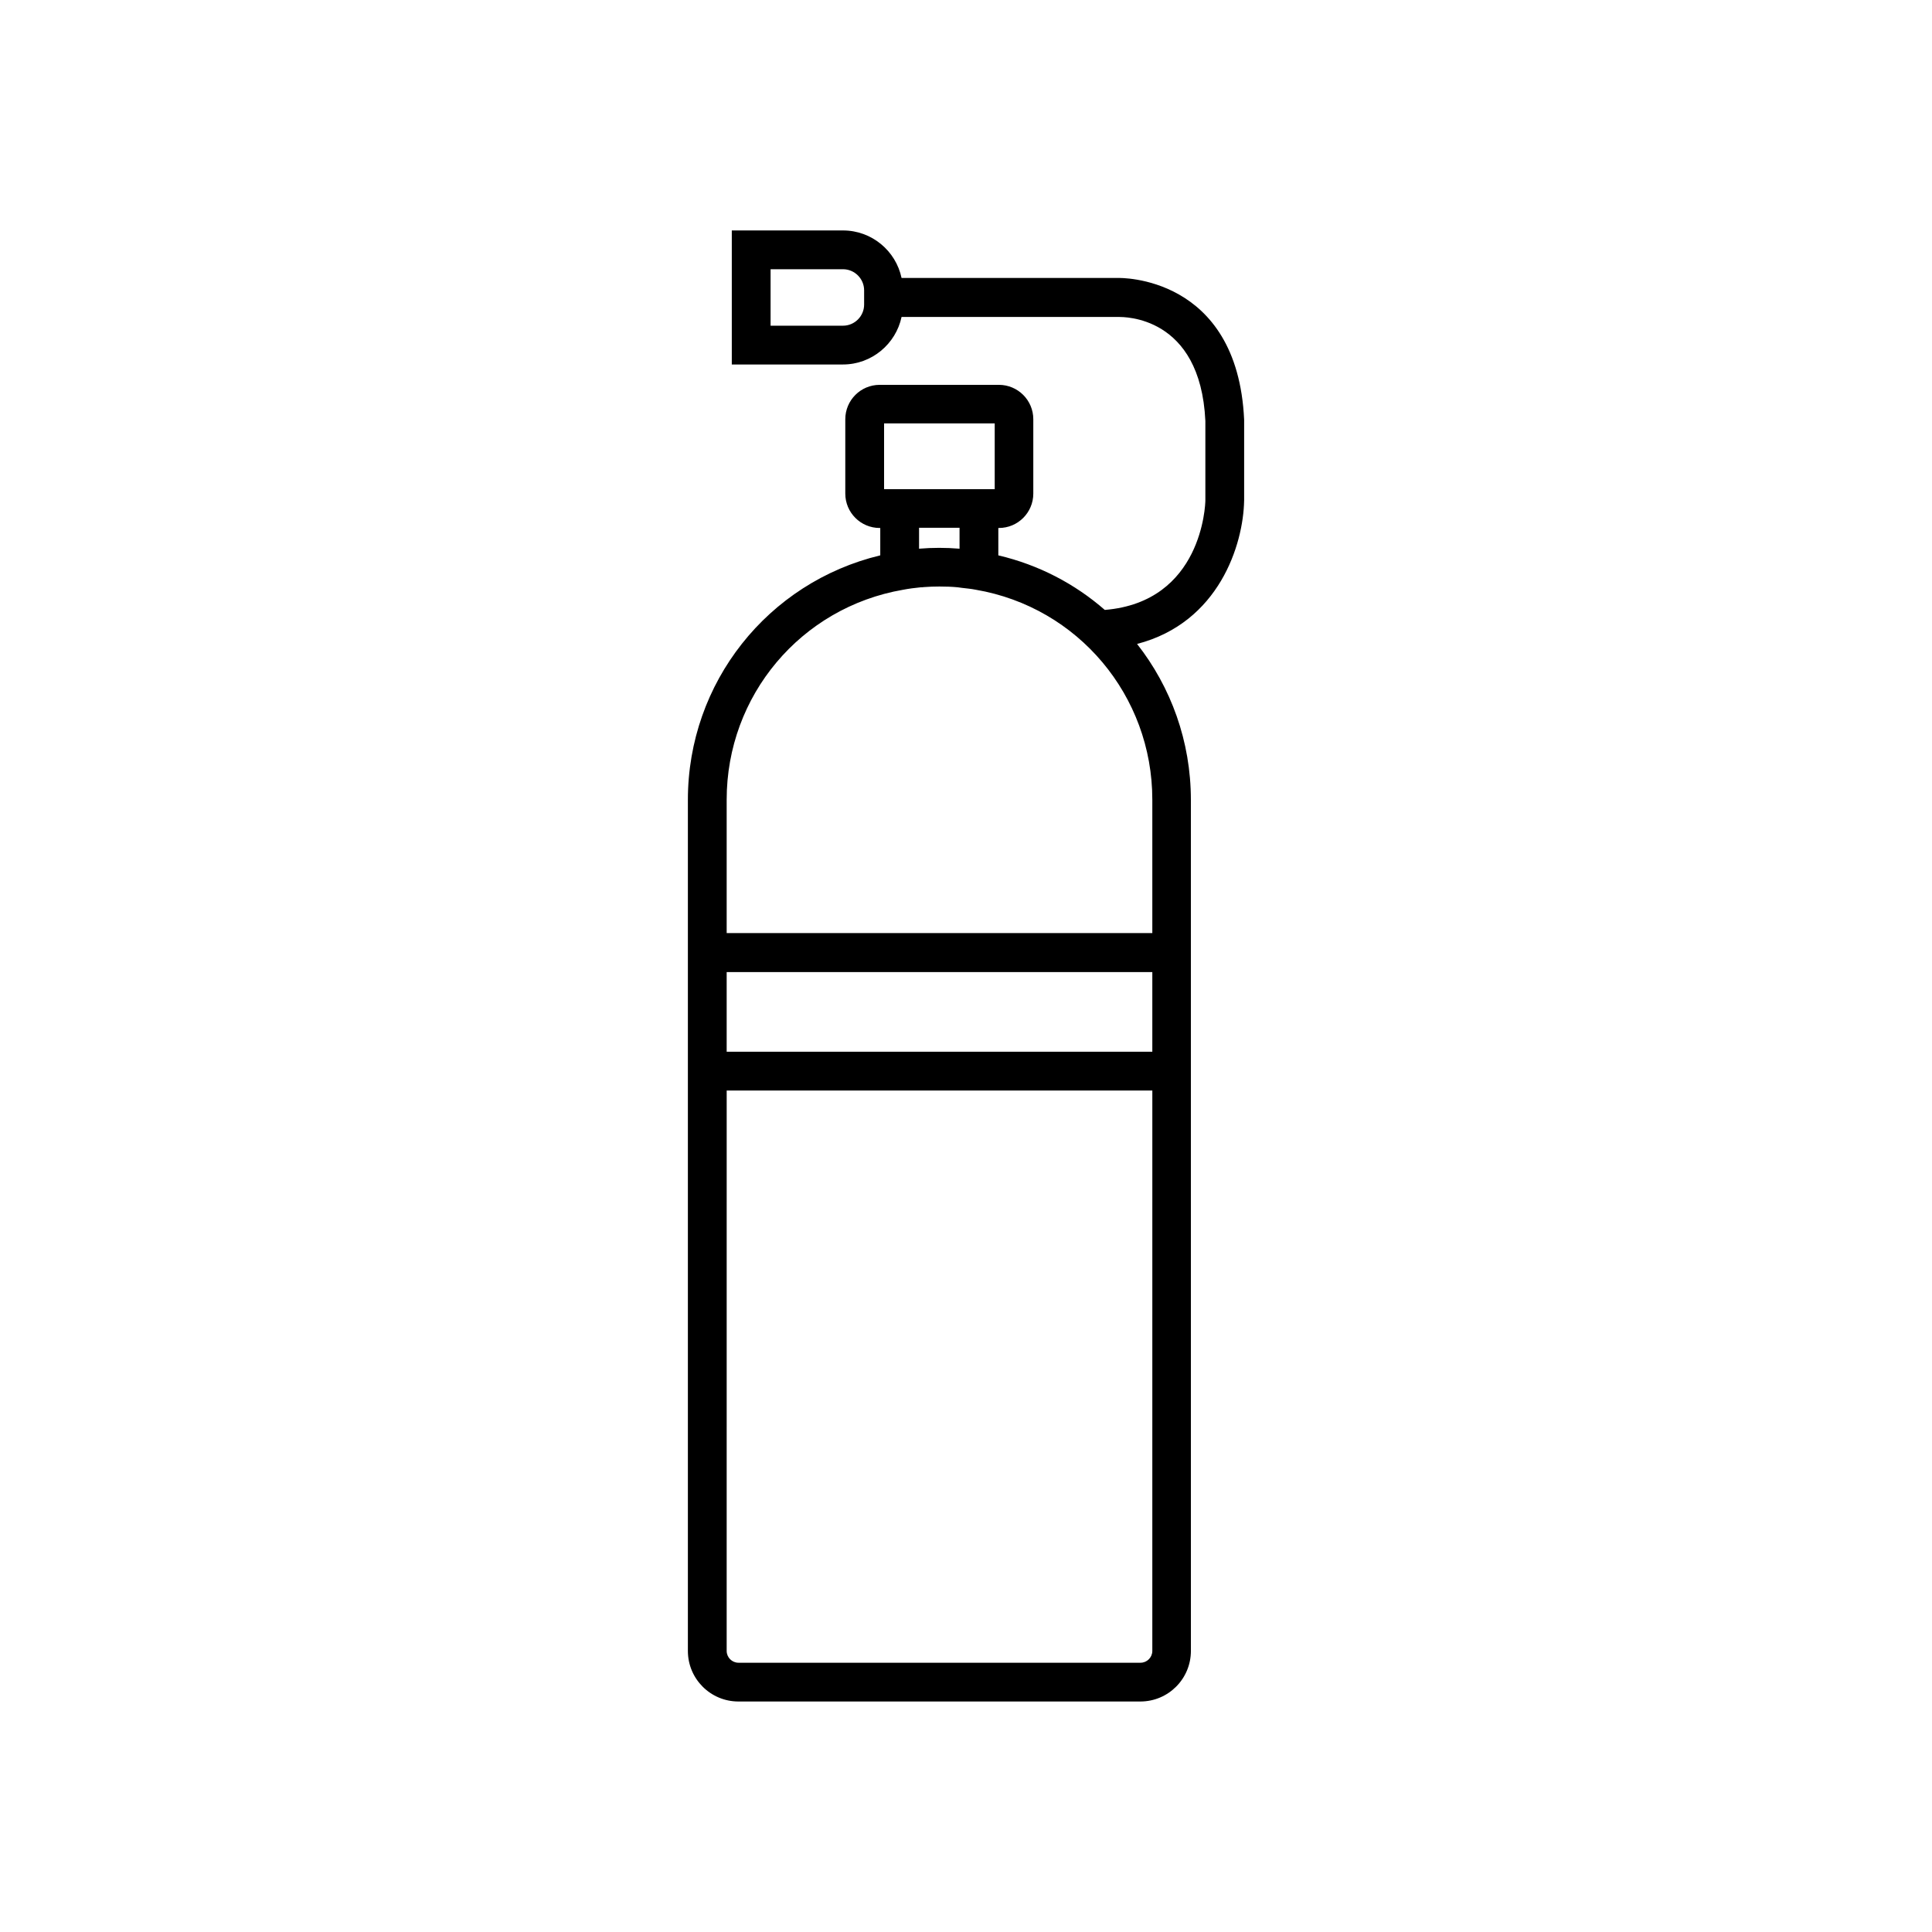
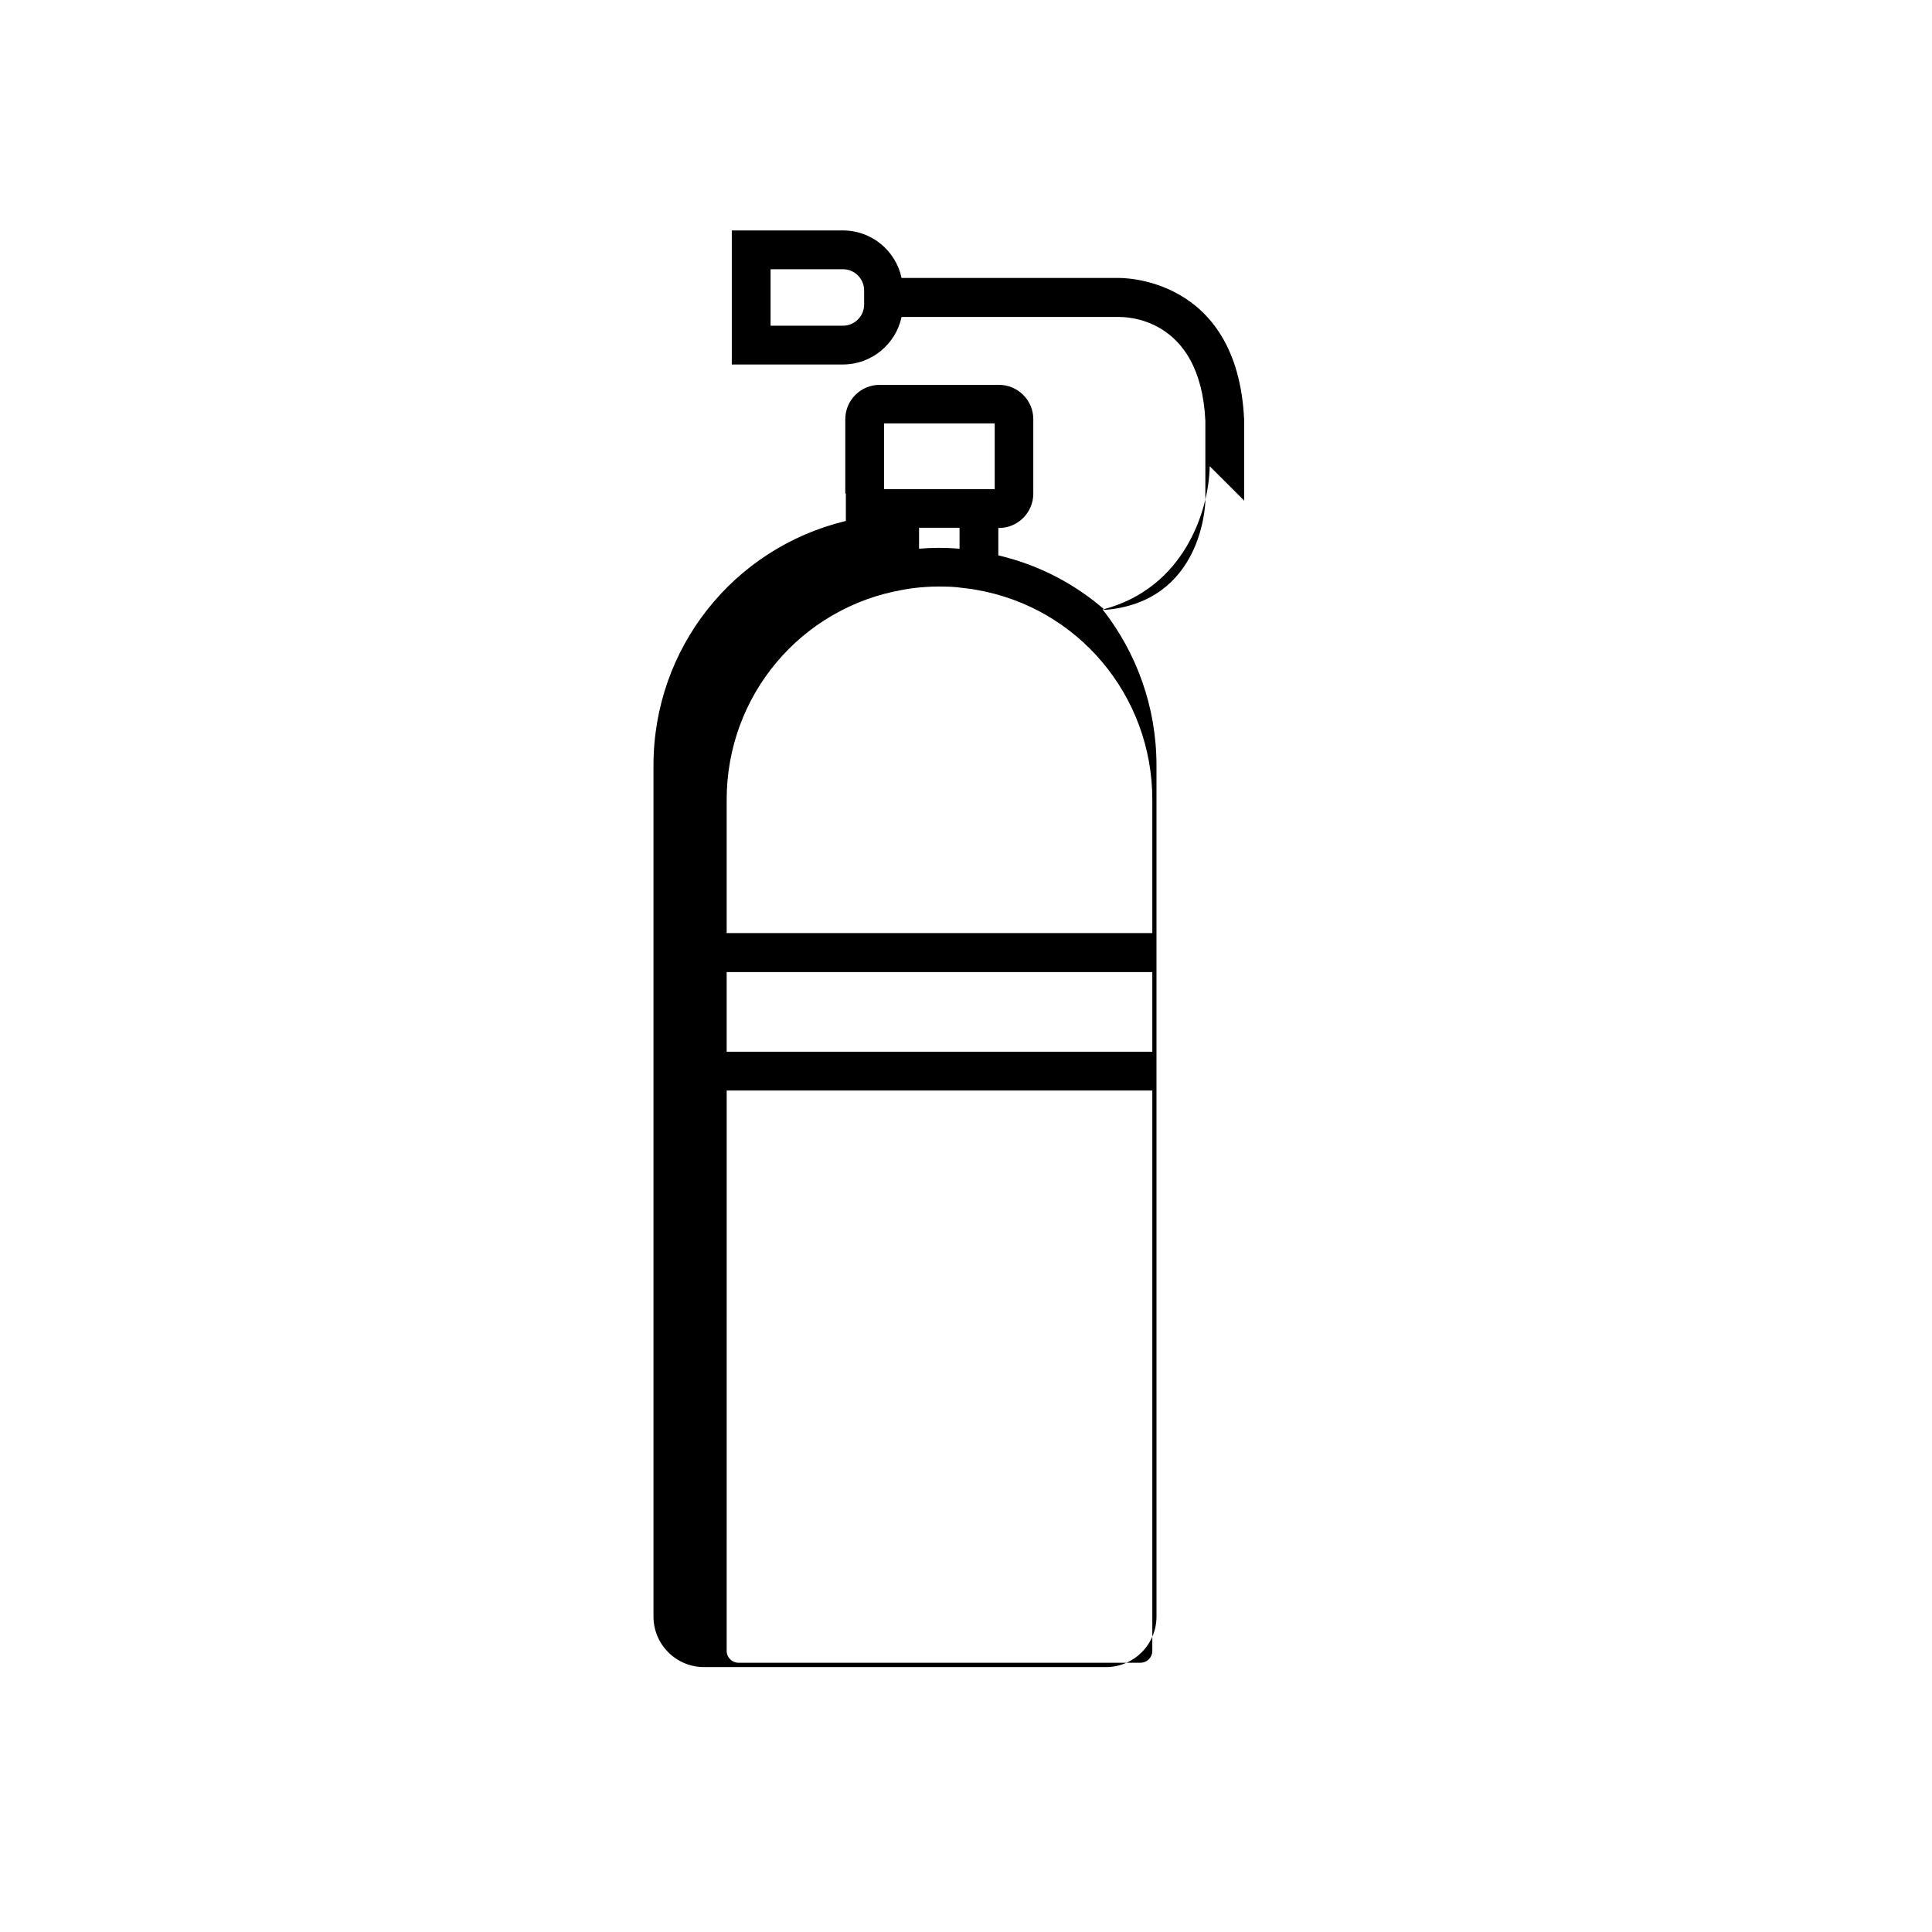
<svg xmlns="http://www.w3.org/2000/svg" fill="#000000" width="800px" height="800px" version="1.1" viewBox="144 144 512 512">
-   <path d="m473.71 276.66v-21.41c-1.762-38.441-33.199-37.586-33.301-37.586h-57.488c-1.512-7.203-7.91-12.594-15.516-12.594h-29.473v35.52h29.473c7.609 0 14.008-5.441 15.516-12.594h57.688c0.906 0.051 21.512-0.555 22.824 27.559v21.059c0 1.109-0.855 26.902-26.652 29.02-7.91-6.902-17.48-11.941-28.215-14.461v-7.254h0.152c5.039 0 9.117-4.082 9.117-9.117v-19.699c0-5.039-4.082-9.117-9.117-9.117h-31.59c-5.039 0-9.117 4.082-9.117 9.117v19.699c0 5.039 4.082 9.117 9.117 9.117h0.152v7.254c-29.773 7.152-50.984 33.703-50.984 64.789v225.55c0 7.406 5.996 13.402 13.402 13.402h106.5c7.406 0 13.402-5.996 13.402-13.402l-0.004-148.52v-77.031c0-15.516-5.289-29.875-14.258-41.312 21.715-5.641 28.164-26.348 28.367-37.988zm-100.71-51.941c0 3.074-2.519 5.594-5.594 5.594h-19.195v-14.965h19.195c3.074 0 5.594 2.519 5.594 5.594zm5.289 31.488h29.32v17.434h-29.32zm20 27.66v5.543c-3.578-0.301-7.203-0.301-10.73 0v-5.543zm51.086 297.65c0 1.715-1.41 3.125-3.125 3.125h-106.55c-1.715 0-3.125-1.41-3.125-3.125l0.004-148.52h112.8zm0-158.8h-112.8v-21.109h112.8zm0-66.805v35.367h-112.8v-35.367c0-27.559 19.648-50.934 46.754-55.621 1.562-0.301 3.176-0.504 4.734-0.656 0.25 0 0.555 0 0.805-0.051 1.359-0.102 2.672-0.152 4.082-0.152 1.613 0 3.223 0.051 4.836 0.203 0.352 0.051 0.707 0.102 1.109 0.152 1.258 0.152 2.469 0.25 3.727 0.504 27.055 4.637 46.754 28.062 46.754 55.621z" />
+   <path d="m473.71 276.66v-21.41c-1.762-38.441-33.199-37.586-33.301-37.586h-57.488c-1.512-7.203-7.91-12.594-15.516-12.594h-29.473v35.52h29.473c7.609 0 14.008-5.441 15.516-12.594h57.688c0.906 0.051 21.512-0.555 22.824 27.559v21.059c0 1.109-0.855 26.902-26.652 29.02-7.91-6.902-17.48-11.941-28.215-14.461v-7.254h0.152c5.039 0 9.117-4.082 9.117-9.117v-19.699c0-5.039-4.082-9.117-9.117-9.117h-31.59c-5.039 0-9.117 4.082-9.117 9.117v19.699h0.152v7.254c-29.773 7.152-50.984 33.703-50.984 64.789v225.55c0 7.406 5.996 13.402 13.402 13.402h106.5c7.406 0 13.402-5.996 13.402-13.402l-0.004-148.52v-77.031c0-15.516-5.289-29.875-14.258-41.312 21.715-5.641 28.164-26.348 28.367-37.988zm-100.71-51.941c0 3.074-2.519 5.594-5.594 5.594h-19.195v-14.965h19.195c3.074 0 5.594 2.519 5.594 5.594zm5.289 31.488h29.32v17.434h-29.32zm20 27.66v5.543c-3.578-0.301-7.203-0.301-10.73 0v-5.543zm51.086 297.65c0 1.715-1.41 3.125-3.125 3.125h-106.55c-1.715 0-3.125-1.41-3.125-3.125l0.004-148.52h112.8zm0-158.8h-112.8v-21.109h112.8zm0-66.805v35.367h-112.8v-35.367c0-27.559 19.648-50.934 46.754-55.621 1.562-0.301 3.176-0.504 4.734-0.656 0.25 0 0.555 0 0.805-0.051 1.359-0.102 2.672-0.152 4.082-0.152 1.613 0 3.223 0.051 4.836 0.203 0.352 0.051 0.707 0.102 1.109 0.152 1.258 0.152 2.469 0.25 3.727 0.504 27.055 4.637 46.754 28.062 46.754 55.621z" />
</svg>